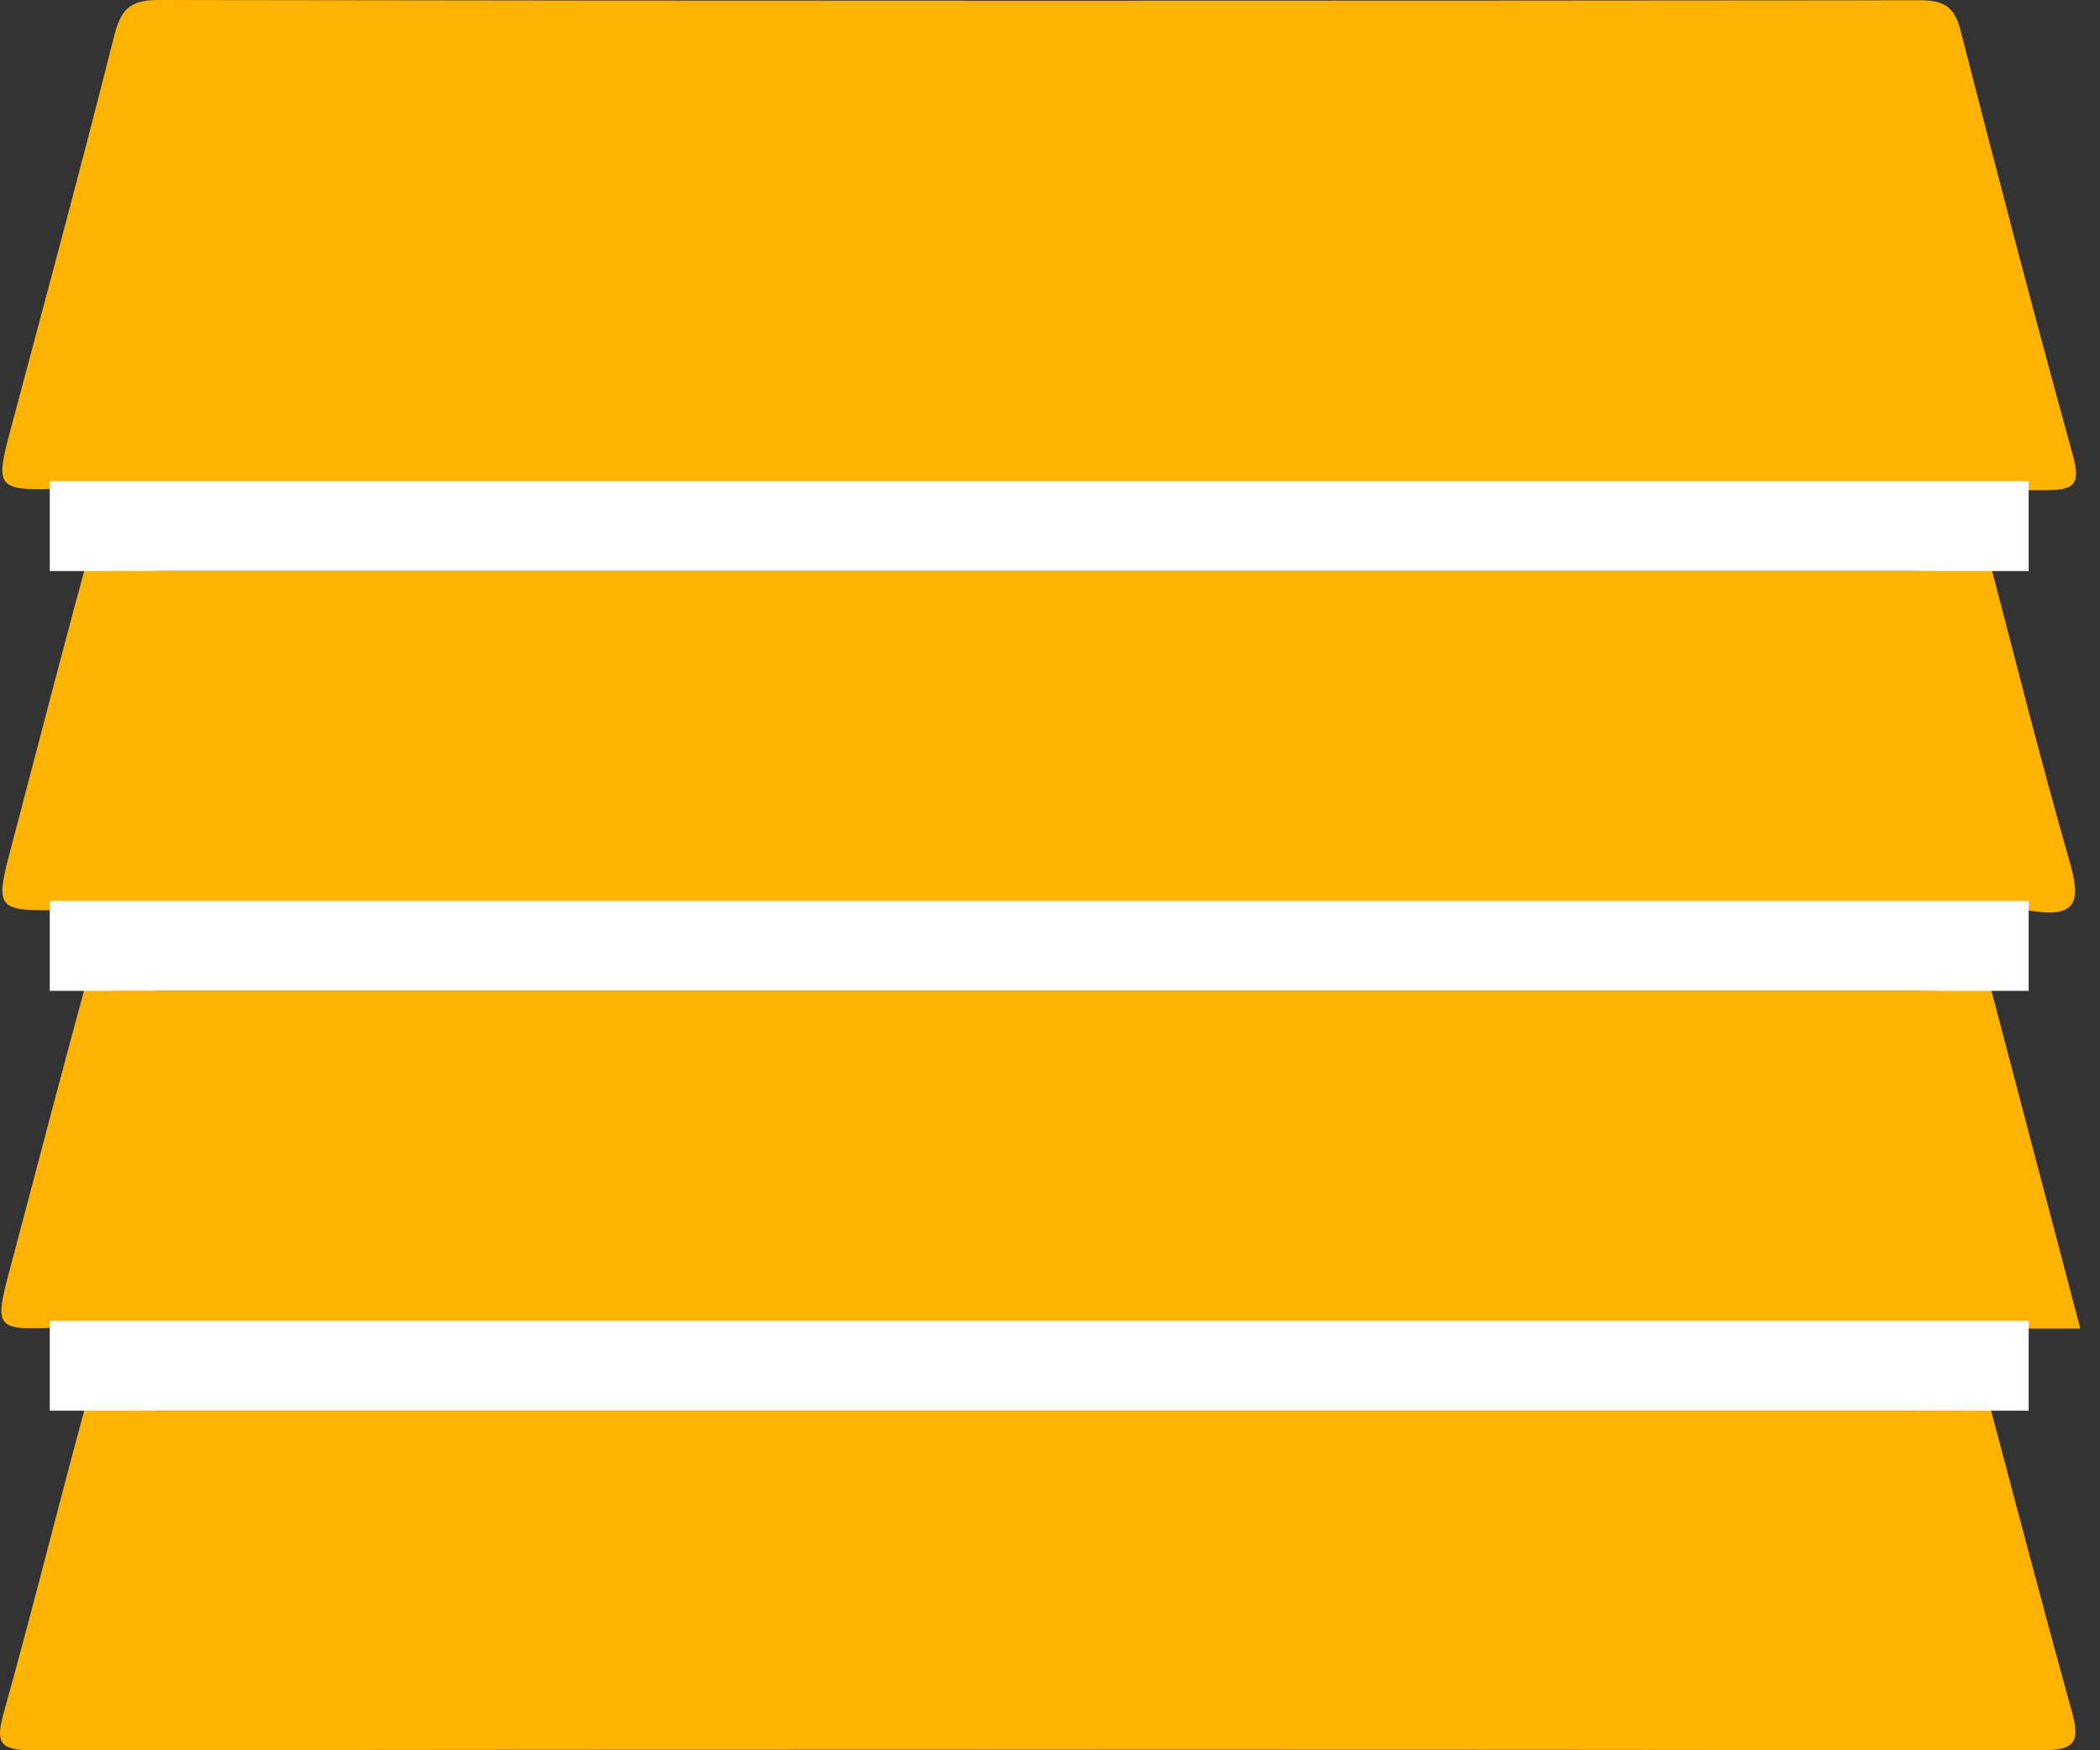
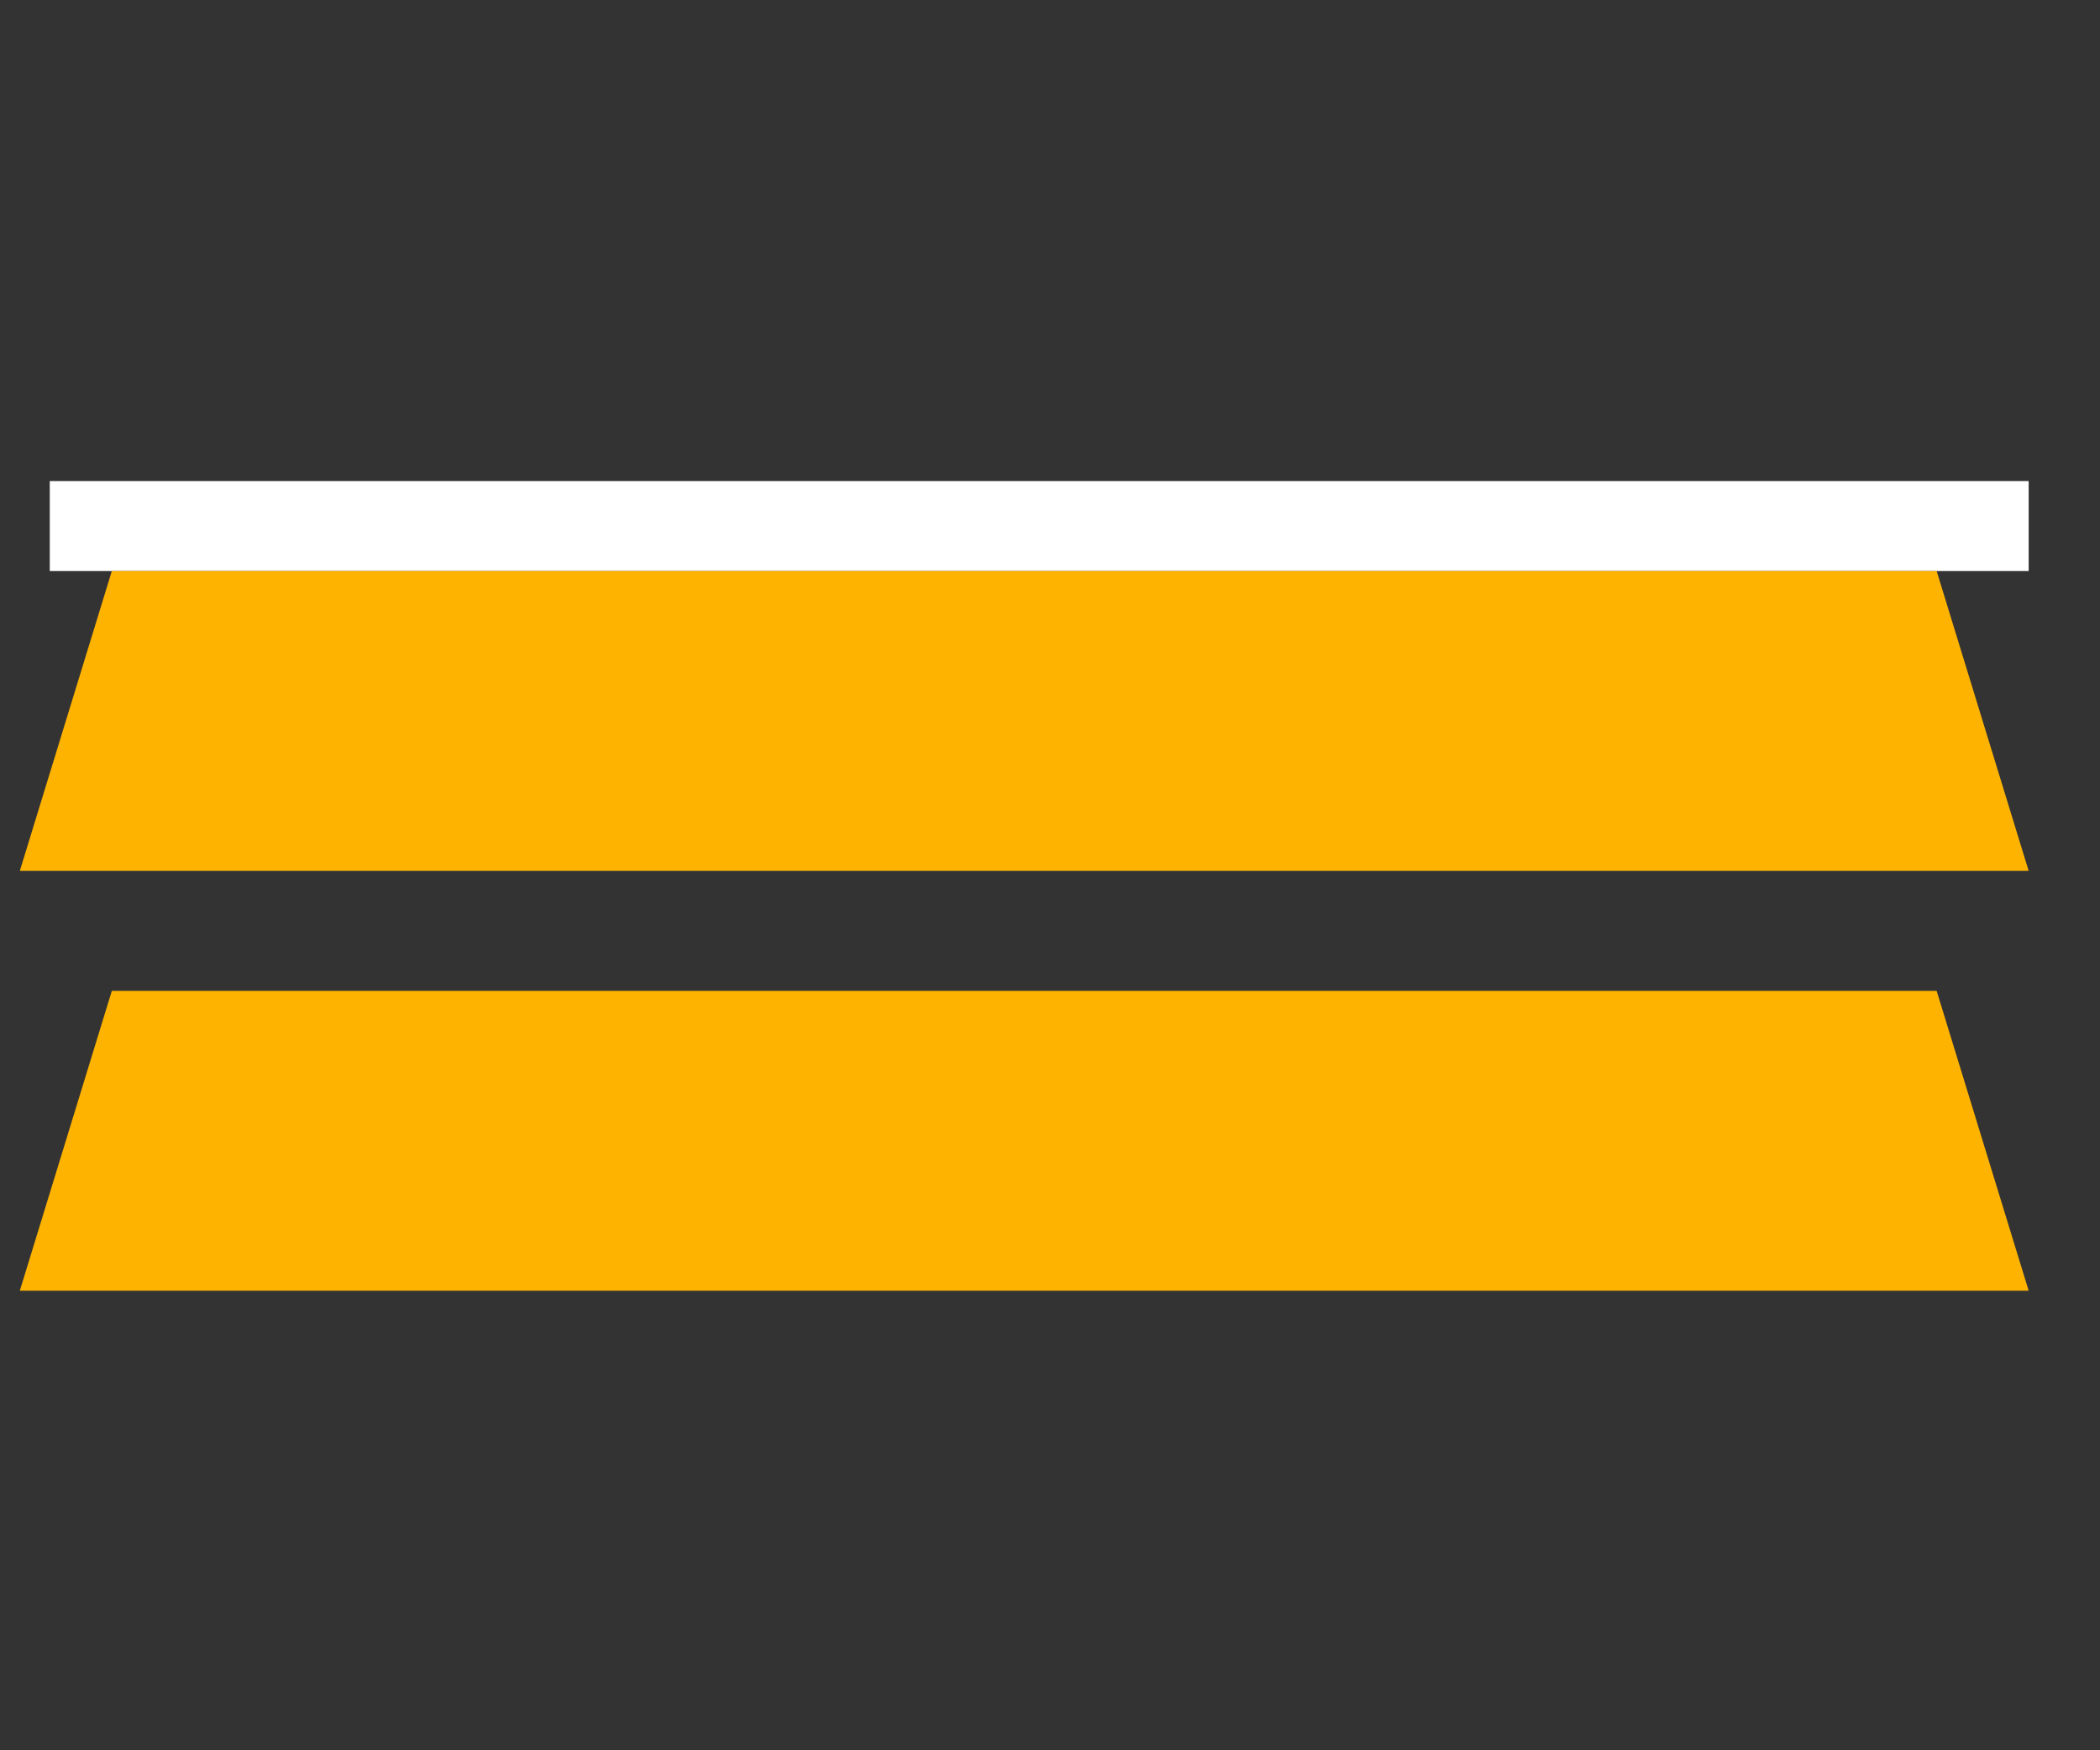
<svg xmlns="http://www.w3.org/2000/svg" width="60" height="50" viewBox="0 0 60 50" fill="none">
  <rect x="0" y="0" width="60" height="50" fill="#333333" stroke="none" />
-   <path d="M56.298 26.02C57.357 30.046 58.377 33.927 59.436 37.953C58.849 37.953 58.385 37.953 57.92 37.953C56.26 37.953 56.26 37.953 56.702 39.598C57.532 42.707 58.339 45.815 59.2 48.908C59.428 49.742 59.299 50 58.362 50C39.208 49.977 20.062 49.977 0.908 50C-0.059 50 -0.12 49.742 0.116 48.893C1.007 45.716 1.784 42.51 2.675 39.325C2.949 38.325 2.934 37.854 1.669 37.923C-0.158 38.014 -0.166 37.938 0.291 36.224C1.098 33.199 1.875 30.167 2.72 27.157C2.979 26.24 2.774 25.974 1.807 25.997C-0.158 26.035 -0.158 25.989 0.36 24.049C1.136 21.107 1.89 18.158 2.705 15.224C2.957 14.314 2.888 13.92 1.776 13.957C-0.151 14.026 -0.151 13.957 0.344 12.115C1.327 8.431 2.324 4.746 3.254 1.054C3.444 0.311 3.672 0 4.51 0C21.288 0.03 38.066 0.023 54.851 0.008C55.521 0.008 55.833 0.174 56.008 0.842C57.052 4.913 58.111 8.976 59.23 13.025C59.474 13.905 59.192 14.003 58.415 14.003C56.336 14.003 56.328 14.033 56.846 16.035C57.593 18.893 58.316 21.767 59.131 24.61C59.436 25.678 59.398 26.224 58.08 26.027C57.532 25.951 56.968 26.02 56.298 26.02ZM29.711 12.1C38.378 12.1 47.037 12.085 55.696 12.123C56.74 12.13 56.907 11.903 56.625 10.932C55.871 8.302 55.201 5.641 54.516 2.987C54.356 2.35 54.15 1.971 53.343 1.971C37.571 2.002 21.791 1.994 6.018 1.979C5.295 1.979 4.967 2.183 4.784 2.926C4.167 5.466 3.452 7.976 2.789 10.508C2.37 12.1 2.378 12.108 3.985 12.108C12.56 12.1 21.136 12.1 29.711 12.1ZM29.635 36.058C38.347 36.058 47.052 36.042 55.765 36.08C56.724 36.08 56.907 35.891 56.641 34.958C55.879 32.328 55.201 29.666 54.539 27.005C54.356 26.262 54.036 26.005 53.229 26.005C37.532 26.027 21.844 26.027 6.148 26.012C5.34 26.012 4.944 26.179 4.739 27.051C4.137 29.636 3.474 32.214 2.698 34.754C2.34 35.929 2.66 36.096 3.764 36.088C12.385 36.042 21.014 36.058 29.635 36.058ZM29.544 24.033C38.294 24.033 47.045 24.026 55.795 24.049C56.618 24.049 56.922 23.965 56.648 23.01C55.871 20.341 55.201 17.635 54.516 14.936C54.348 14.276 54.097 13.973 53.305 13.973C37.525 14.003 21.753 14.003 5.972 13.98C5.211 13.98 4.944 14.253 4.777 14.958C4.129 17.574 3.467 20.197 2.705 22.782C2.393 23.836 2.599 24.064 3.688 24.064C12.301 24.018 20.922 24.033 29.544 24.033ZM56.884 47.998C56.031 44.784 55.194 41.691 54.409 38.59C54.226 37.862 53.739 37.961 53.236 37.961C37.548 37.961 21.859 37.968 6.178 37.945C5.378 37.945 4.975 38.105 4.769 38.984C4.183 41.532 3.452 44.041 2.781 46.566C2.401 47.998 2.408 47.998 3.901 47.998C21.098 47.998 38.294 47.998 55.491 47.998C55.902 47.998 56.328 47.998 56.884 47.998Z" fill="#FDB300" />
  <path d="M1.422 13.743H57.962V16.313H1.422V13.743Z" fill="white" />
-   <path d="M1.422 25.736H57.962V28.306H1.422V25.736Z" fill="white" />
-   <path d="M1.422 37.729H57.962V40.299H1.422V37.729Z" fill="white" />
-   <path d="M54.963 1.321H3.992L1.422 12.886H57.533L54.963 1.321Z" fill="#FDB300" />
  <path d="M55.333 16.313H3.195L0.566 24.879H57.962L55.333 16.313Z" fill="#FDB300" />
  <path d="M55.333 28.306H3.195L0.566 36.872H57.962L55.333 28.306Z" fill="#FDB300" />
-   <path d="M56.189 40.299H4.051L1.422 48.865H58.818L56.189 40.299Z" fill="#FDB300" />
</svg>